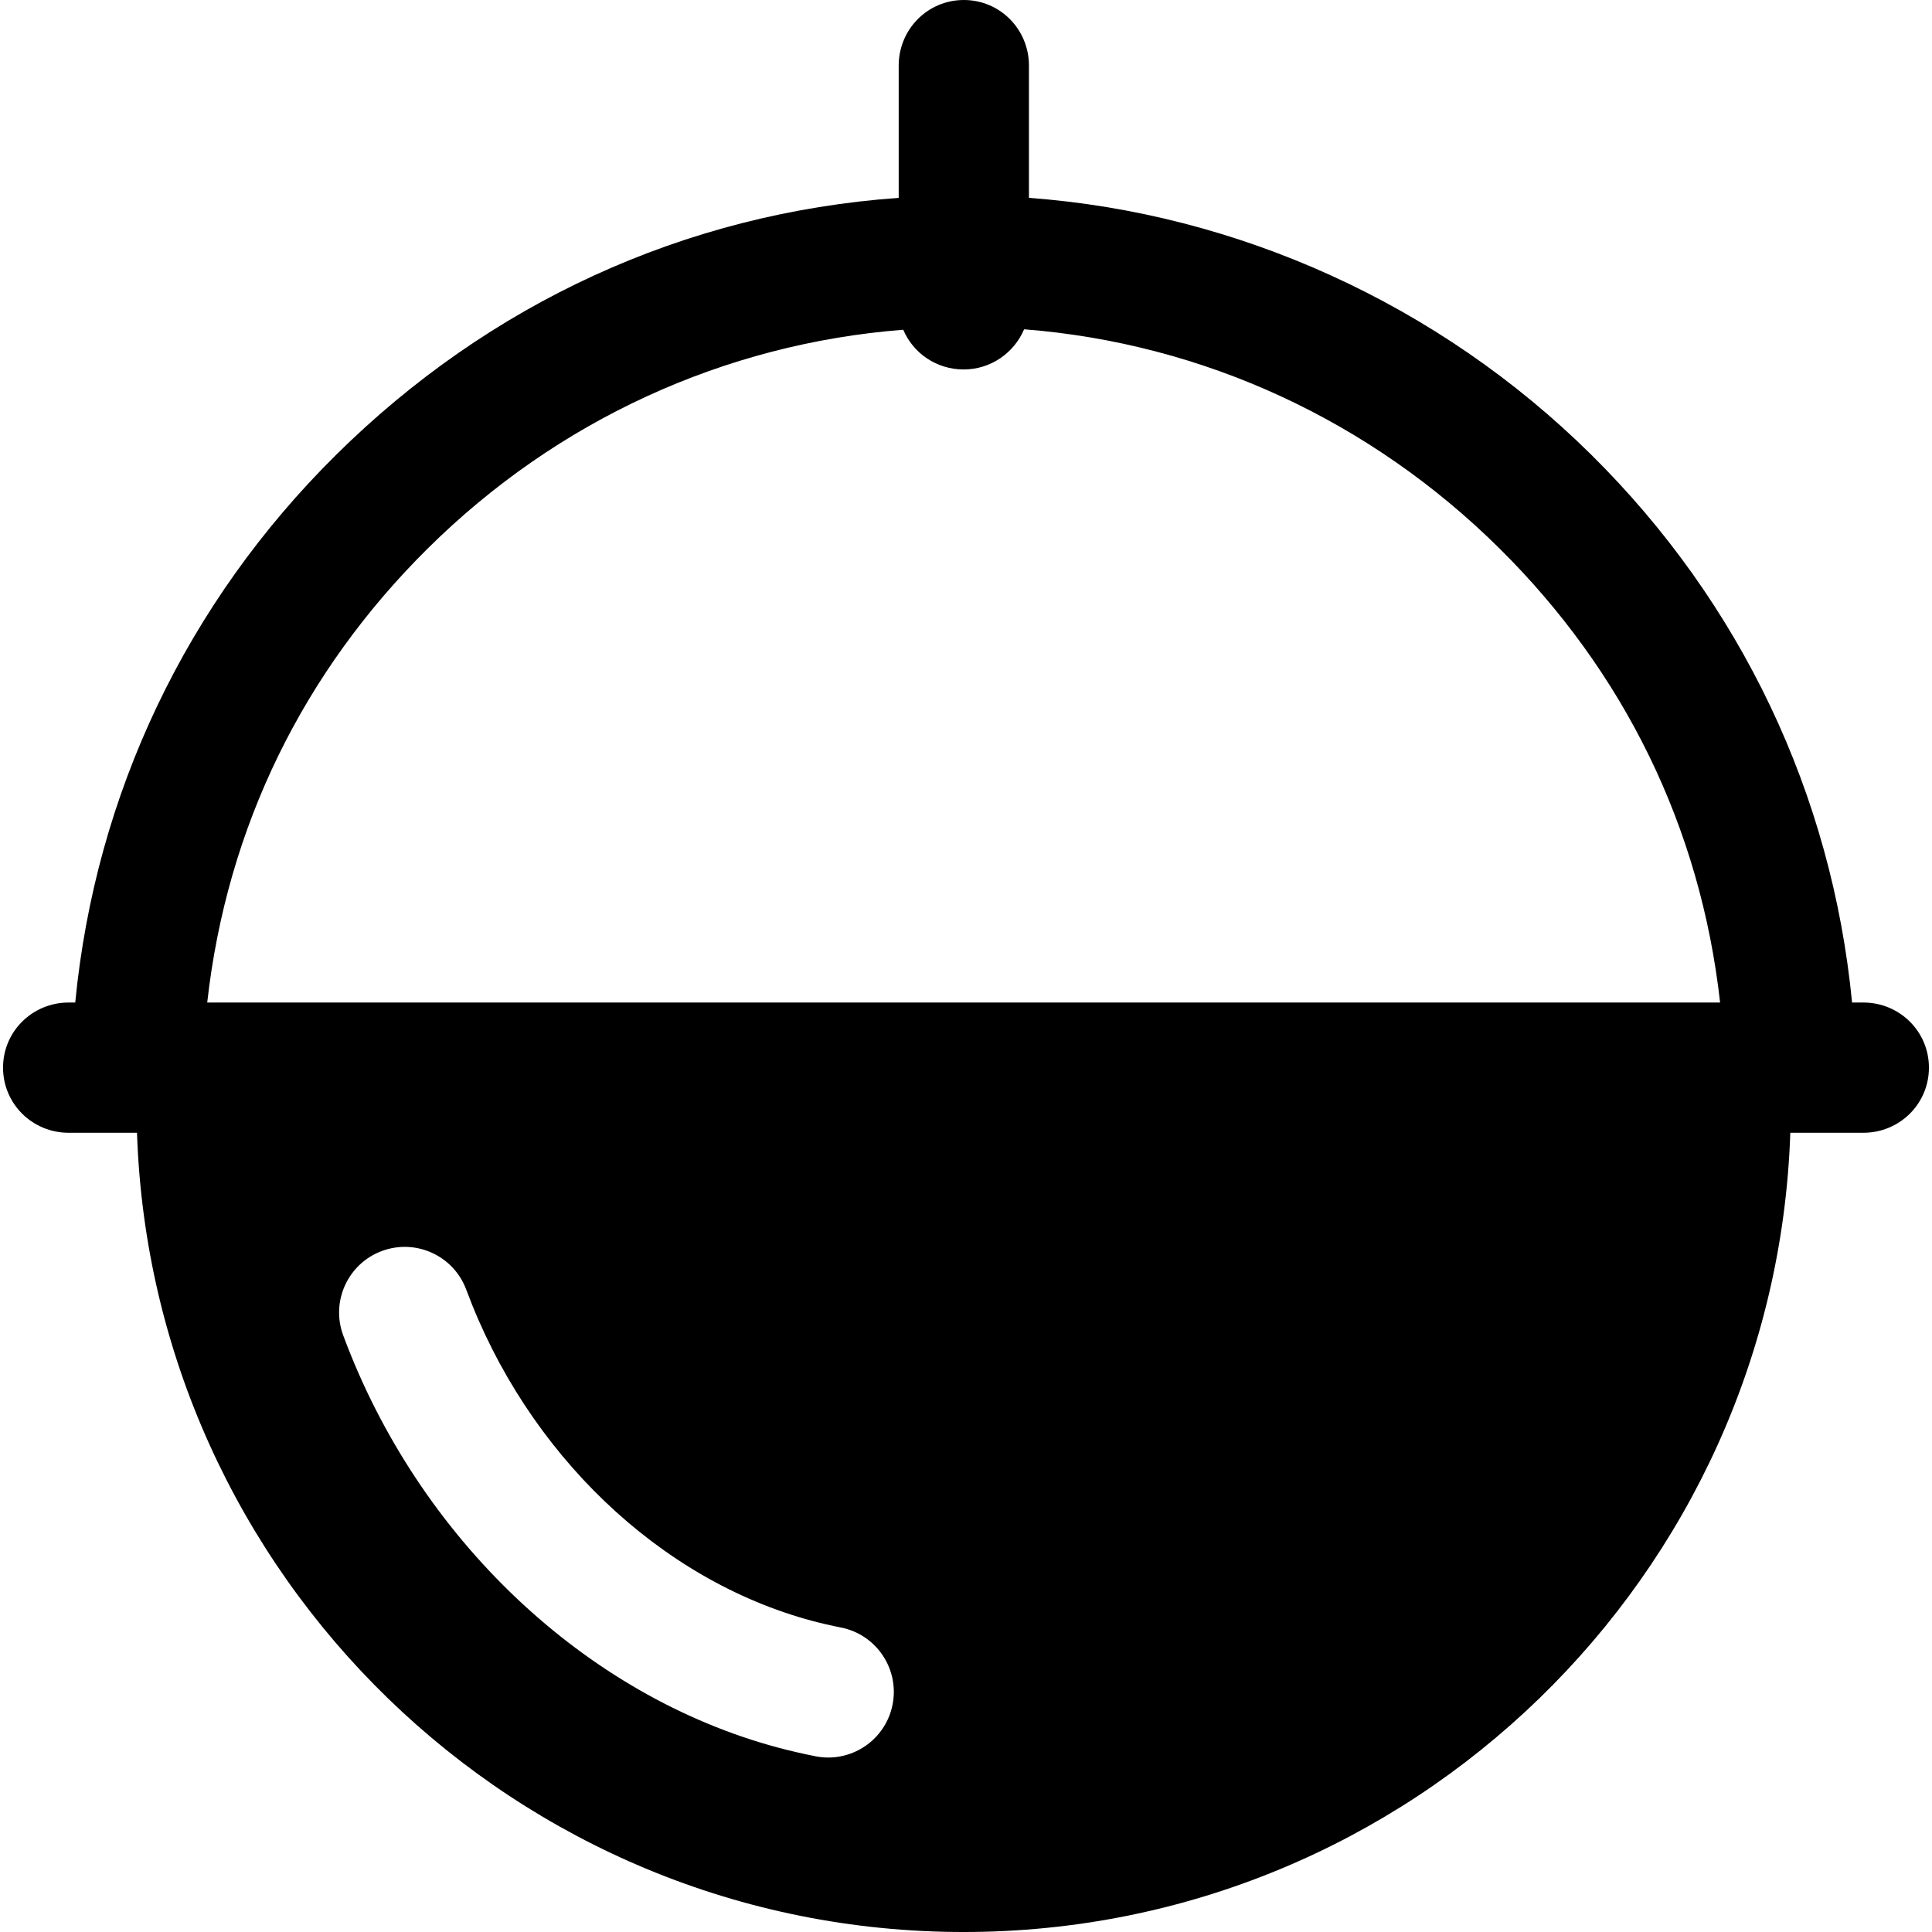
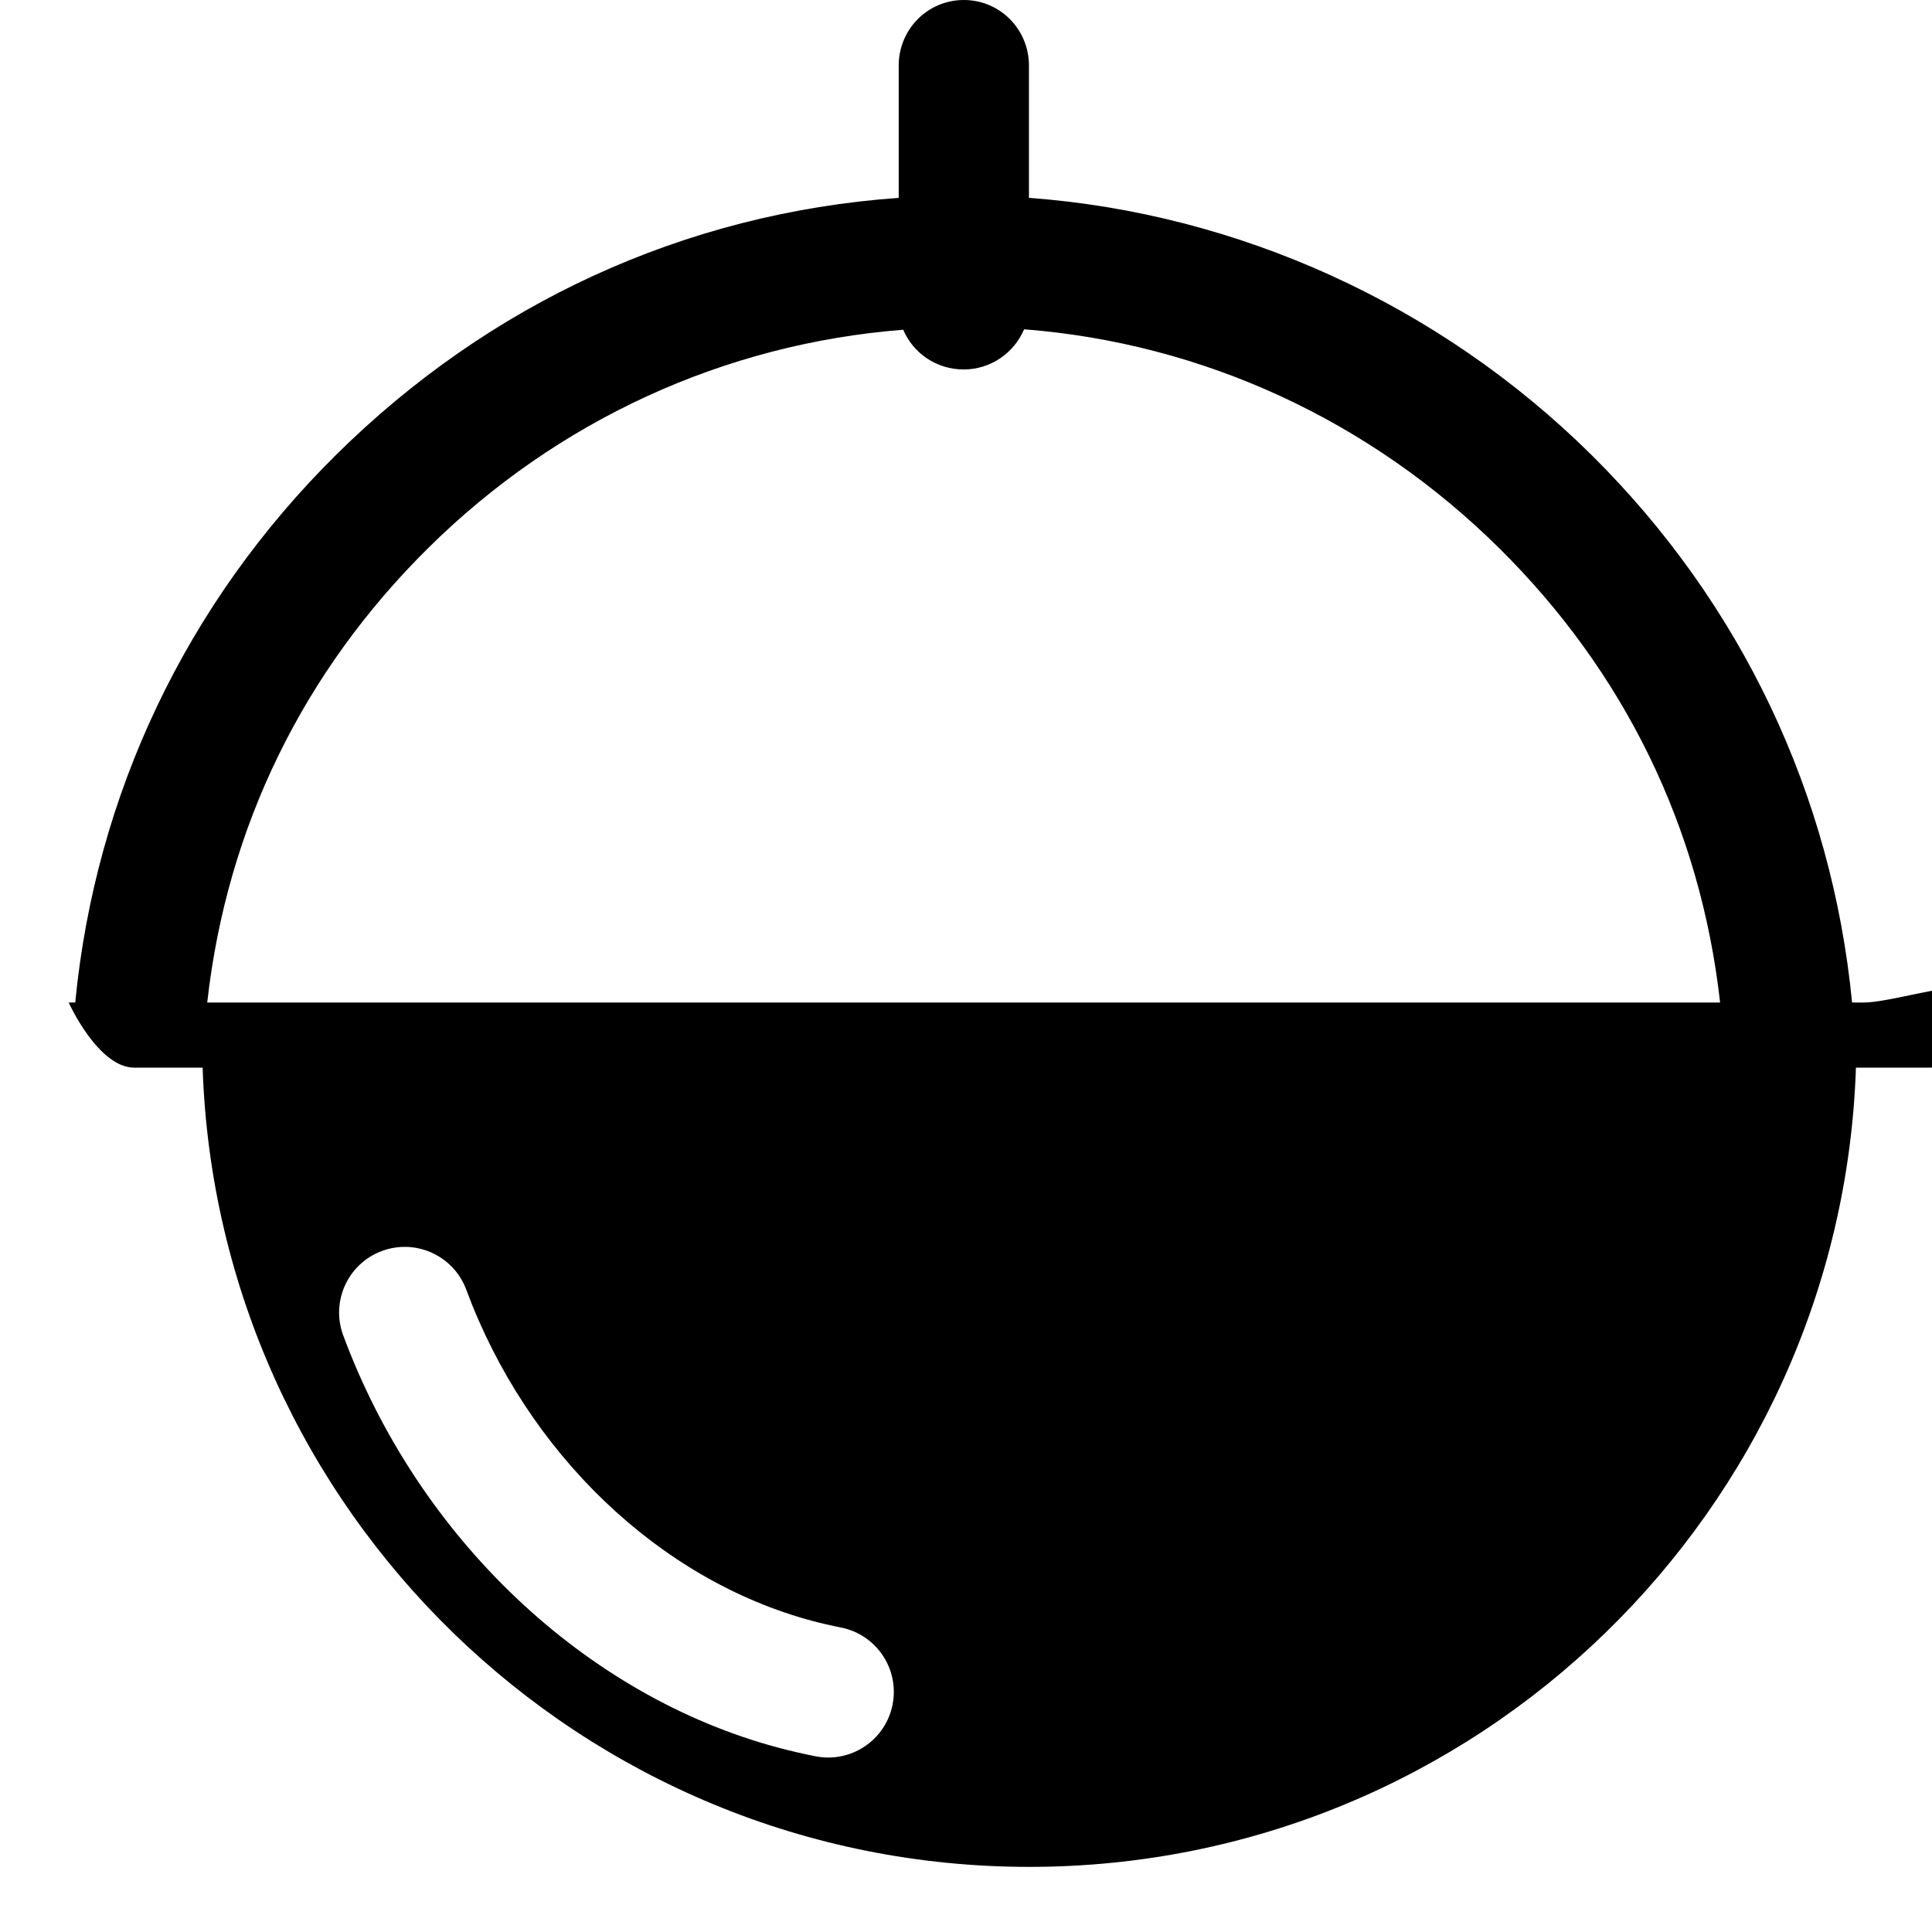
<svg xmlns="http://www.w3.org/2000/svg" fill="#000000" height="800px" width="800px" version="1.1" id="Capa_1" viewBox="0 0 296.65 296.65" xml:space="preserve">
  <g>
-     <path d="M286.103,153.933h-1.725c-3.101-32-17.074-61.377-40.018-84.084c-23.43-23.189-54.369-37.115-86.369-39.469V10.077   c0-5.565-4.435-10.077-10-10.077s-10,4.512-10,10.077V30.38c-33,2.353-62.966,16.279-86.397,39.469   c-22.945,22.709-36.943,52.084-40.042,84.084h-1.007c-5.565,0-10.077,4.435-10.077,10s4.512,10,10.077,10h10.491   c2.266,68,58.221,122.718,126.929,122.718c68.705,0,124.658-54.718,126.929-122.718h11.208c5.566,0,10.077-4.435,10.077-10   S291.669,153.933,286.103,153.933z M137.049,261.739c-0.949,4.798-5.161,8.122-9.874,8.122c-0.648,0-1.307-0.064-1.968-0.194   c-1.913-0.378-3.83-0.822-5.695-1.318c-29.683-7.931-55.28-32.19-66.815-63.316c-1.934-5.219,0.729-11.017,5.947-12.951   c5.22-1.932,11.017,0.73,12.951,5.947c9.3,25.096,29.649,44.579,53.108,50.847c1.438,0.382,2.928,0.727,4.418,1.022   C134.58,250.977,138.13,256.279,137.049,261.739z M65.721,84.173c19.821-19.617,45.449-31.393,72.966-33.543   c1.532,3.611,5.11,6.099,9.28,6.099c4.17,0,7.748-2.557,9.28-6.168c27.516,2.149,53.143,14.007,72.963,33.623   c19.092,18.896,30.883,42.749,33.904,69.749H31.818C34.839,126.933,46.629,103.069,65.721,84.173z" />
+     <path d="M286.103,153.933h-1.725c-3.101-32-17.074-61.377-40.018-84.084c-23.43-23.189-54.369-37.115-86.369-39.469V10.077   c0-5.565-4.435-10.077-10-10.077s-10,4.512-10,10.077V30.38c-33,2.353-62.966,16.279-86.397,39.469   c-22.945,22.709-36.943,52.084-40.042,84.084h-1.007s4.512,10,10.077,10h10.491   c2.266,68,58.221,122.718,126.929,122.718c68.705,0,124.658-54.718,126.929-122.718h11.208c5.566,0,10.077-4.435,10.077-10   S291.669,153.933,286.103,153.933z M137.049,261.739c-0.949,4.798-5.161,8.122-9.874,8.122c-0.648,0-1.307-0.064-1.968-0.194   c-1.913-0.378-3.83-0.822-5.695-1.318c-29.683-7.931-55.28-32.19-66.815-63.316c-1.934-5.219,0.729-11.017,5.947-12.951   c5.22-1.932,11.017,0.73,12.951,5.947c9.3,25.096,29.649,44.579,53.108,50.847c1.438,0.382,2.928,0.727,4.418,1.022   C134.58,250.977,138.13,256.279,137.049,261.739z M65.721,84.173c19.821-19.617,45.449-31.393,72.966-33.543   c1.532,3.611,5.11,6.099,9.28,6.099c4.17,0,7.748-2.557,9.28-6.168c27.516,2.149,53.143,14.007,72.963,33.623   c19.092,18.896,30.883,42.749,33.904,69.749H31.818C34.839,126.933,46.629,103.069,65.721,84.173z" />
  </g>
</svg>